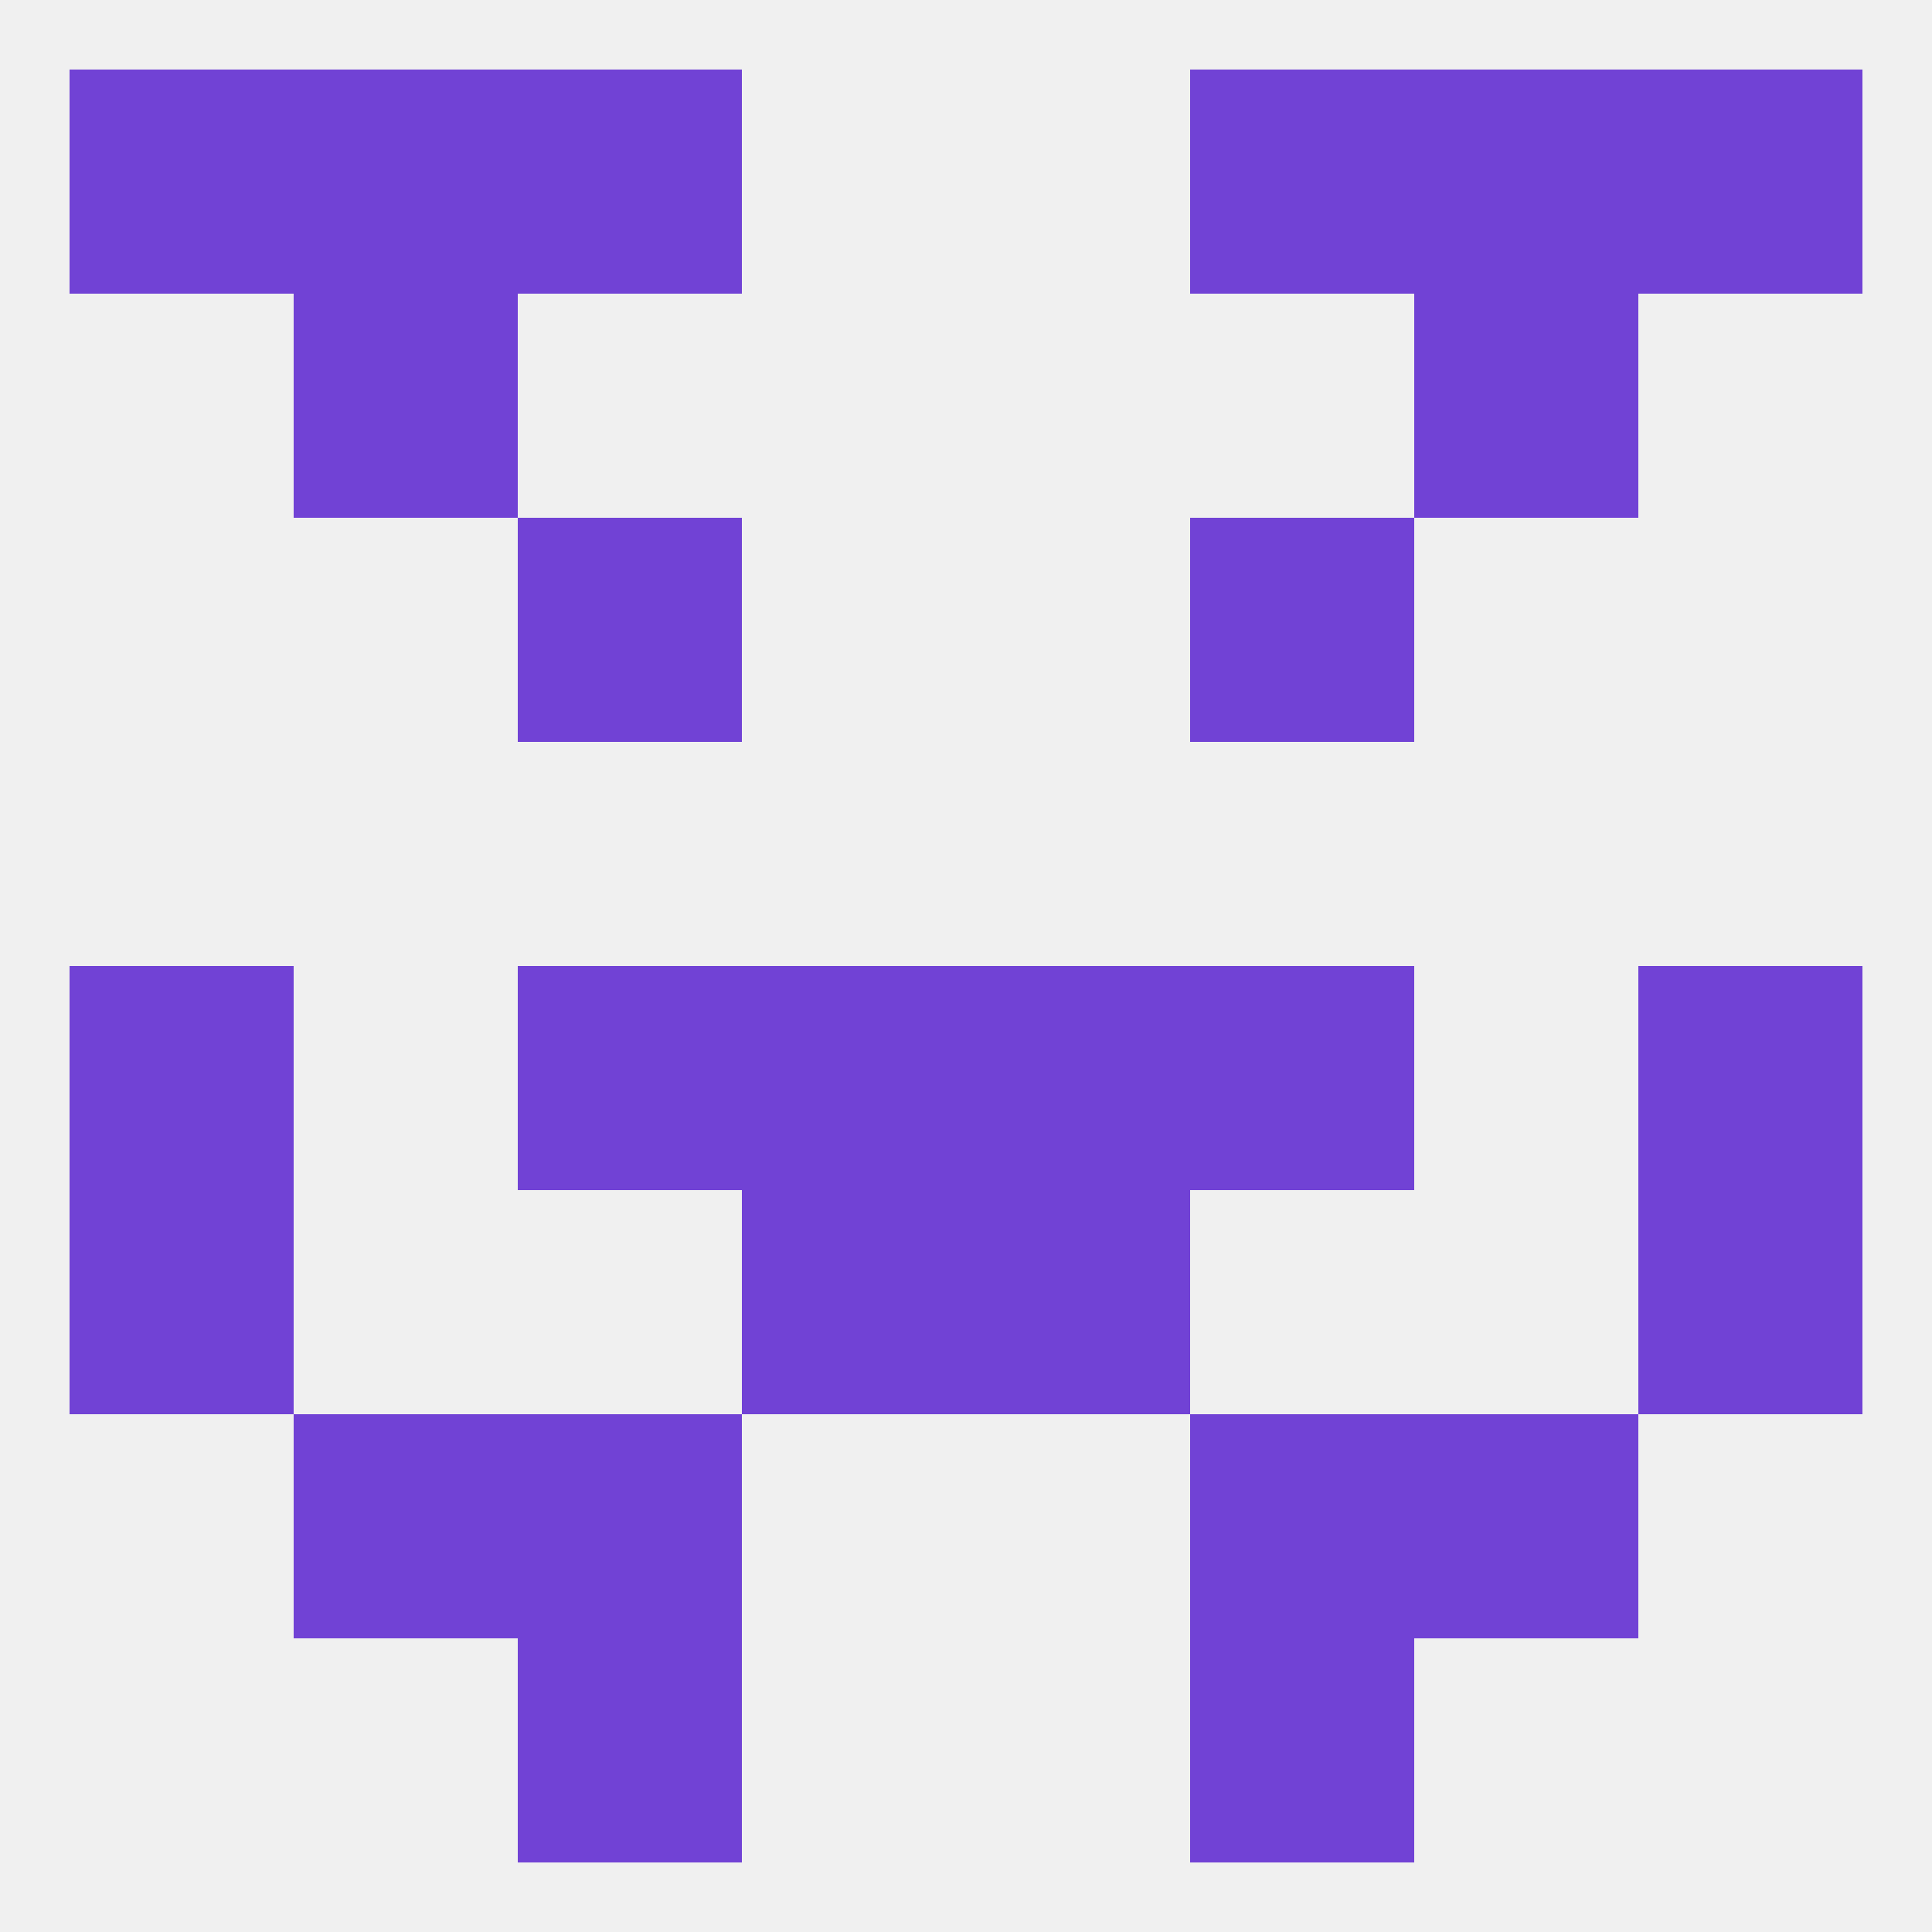
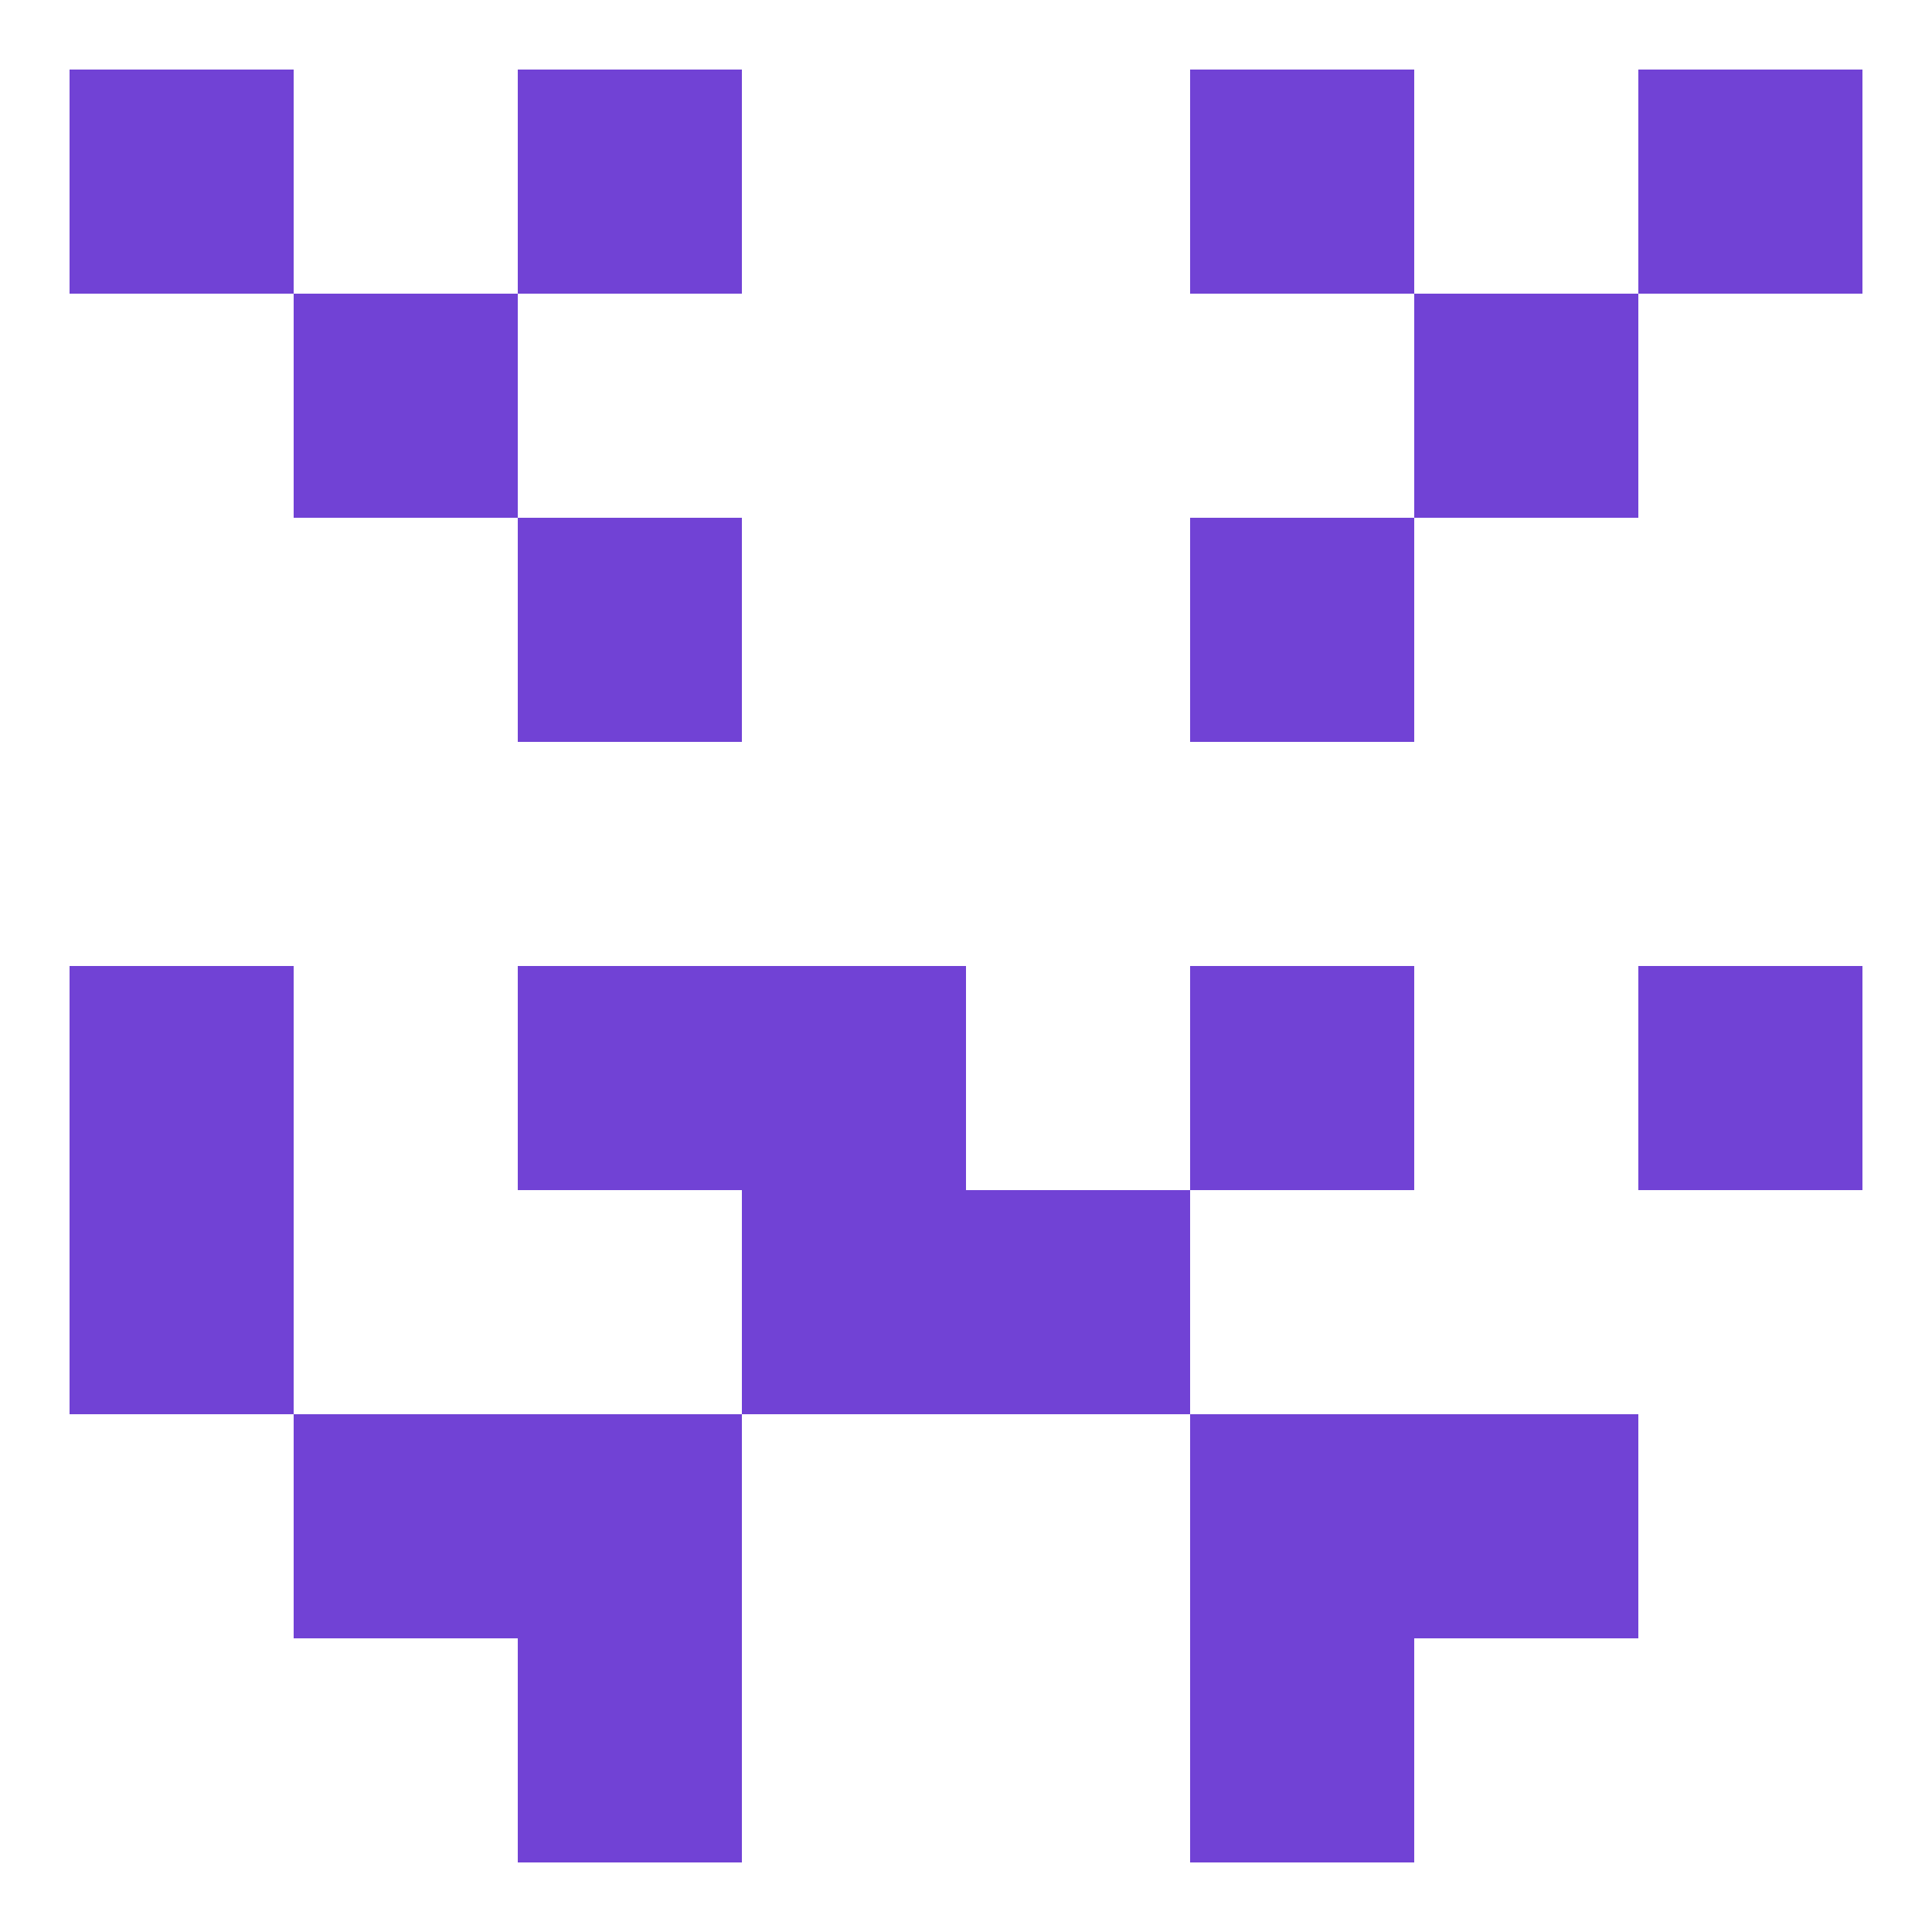
<svg xmlns="http://www.w3.org/2000/svg" version="1.1" baseprofile="full" width="250" height="250" viewBox="0 0 250 250">
-   <rect width="100%" height="100%" fill="rgba(240,240,240,255)" />
  <rect x="9" y="125" width="29" height="29" fill="rgba(113,66,213,255)" />
  <rect x="212" y="125" width="29" height="29" fill="rgba(113,66,213,255)" />
  <rect x="96" y="125" width="29" height="29" fill="rgba(113,66,213,255)" />
-   <rect x="125" y="125" width="29" height="29" fill="rgba(113,66,213,255)" />
  <rect x="67" y="125" width="29" height="29" fill="rgba(113,66,213,255)" />
  <rect x="154" y="125" width="29" height="29" fill="rgba(113,66,213,255)" />
  <rect x="9" y="154" width="29" height="29" fill="rgba(113,66,213,255)" />
-   <rect x="212" y="154" width="29" height="29" fill="rgba(113,66,213,255)" />
  <rect x="96" y="154" width="29" height="29" fill="rgba(113,66,213,255)" />
  <rect x="125" y="154" width="29" height="29" fill="rgba(113,66,213,255)" />
  <rect x="38" y="183" width="29" height="29" fill="rgba(113,66,213,255)" />
  <rect x="183" y="183" width="29" height="29" fill="rgba(113,66,213,255)" />
  <rect x="67" y="183" width="29" height="29" fill="rgba(113,66,213,255)" />
  <rect x="154" y="183" width="29" height="29" fill="rgba(113,66,213,255)" />
  <rect x="67" y="212" width="29" height="29" fill="rgba(113,66,213,255)" />
  <rect x="154" y="212" width="29" height="29" fill="rgba(113,66,213,255)" />
  <rect x="38" y="38" width="29" height="29" fill="rgba(113,66,213,255)" />
  <rect x="183" y="38" width="29" height="29" fill="rgba(113,66,213,255)" />
  <rect x="67" y="67" width="29" height="29" fill="rgba(113,66,213,255)" />
  <rect x="154" y="67" width="29" height="29" fill="rgba(113,66,213,255)" />
  <rect x="9" y="9" width="29" height="29" fill="rgba(113,66,213,255)" />
  <rect x="212" y="9" width="29" height="29" fill="rgba(113,66,213,255)" />
-   <rect x="38" y="9" width="29" height="29" fill="rgba(113,66,213,255)" />
-   <rect x="183" y="9" width="29" height="29" fill="rgba(113,66,213,255)" />
  <rect x="67" y="9" width="29" height="29" fill="rgba(113,66,213,255)" />
  <rect x="154" y="9" width="29" height="29" fill="rgba(113,66,213,255)" />
</svg>